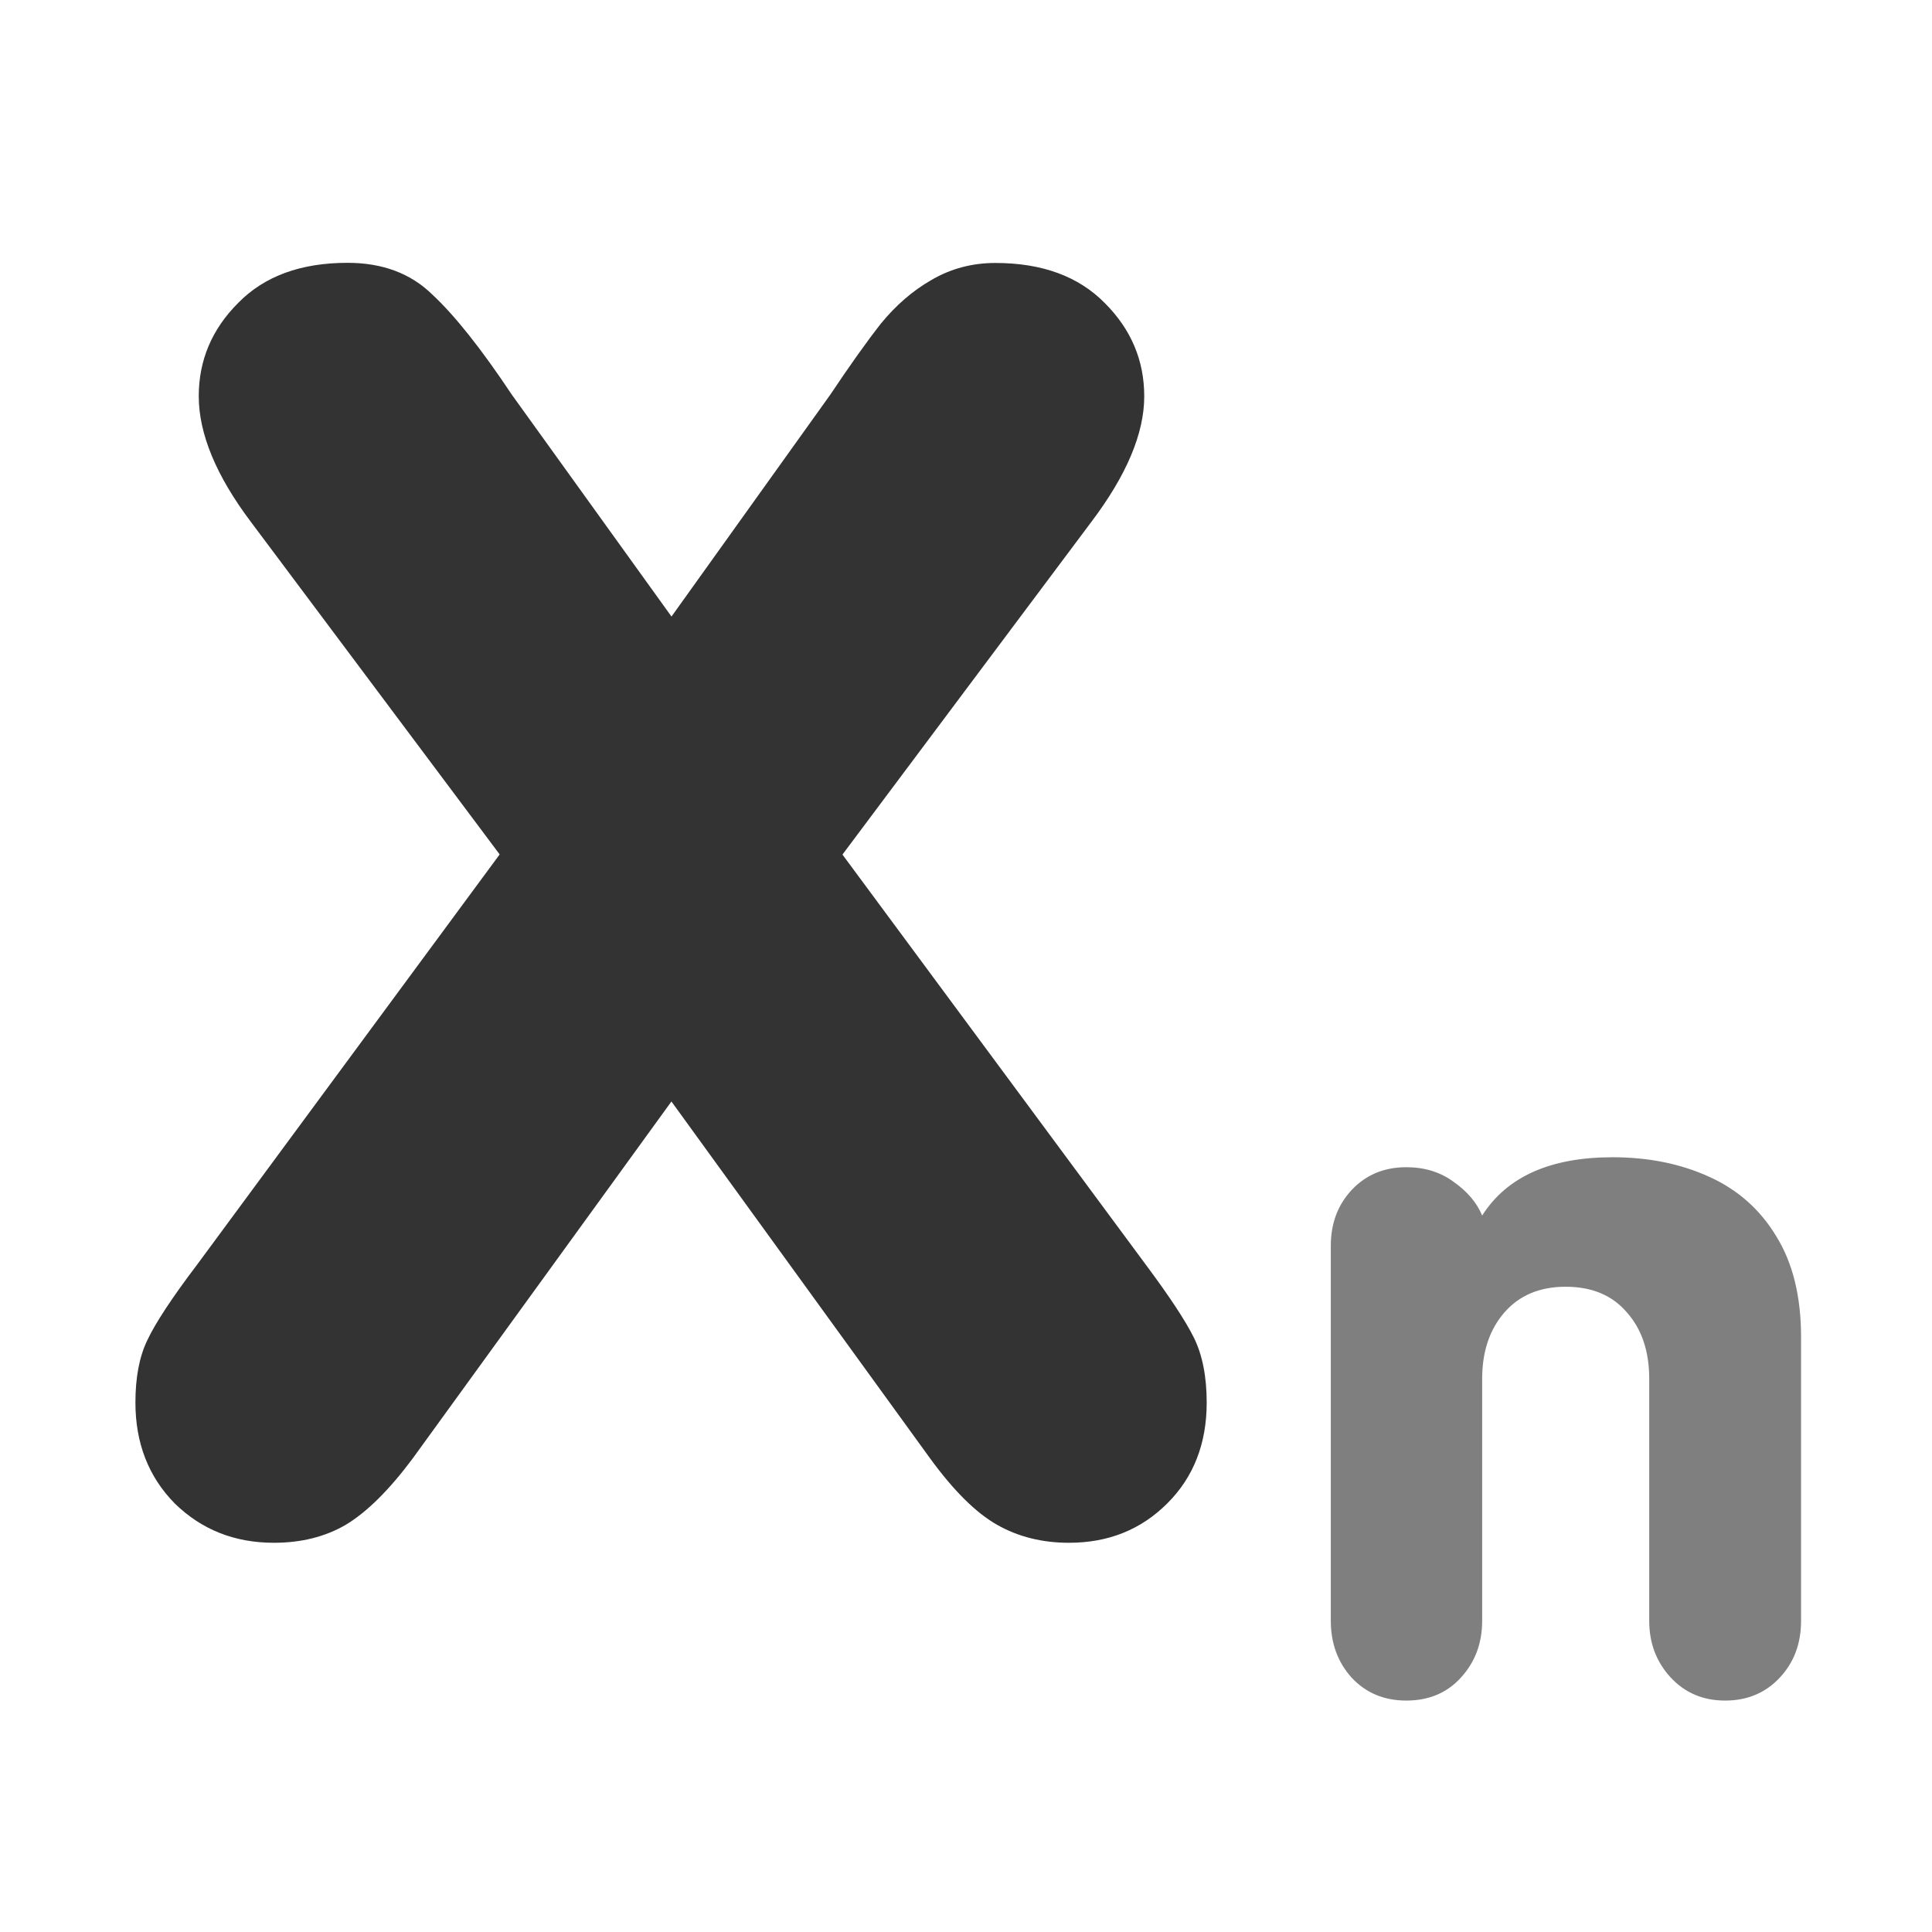
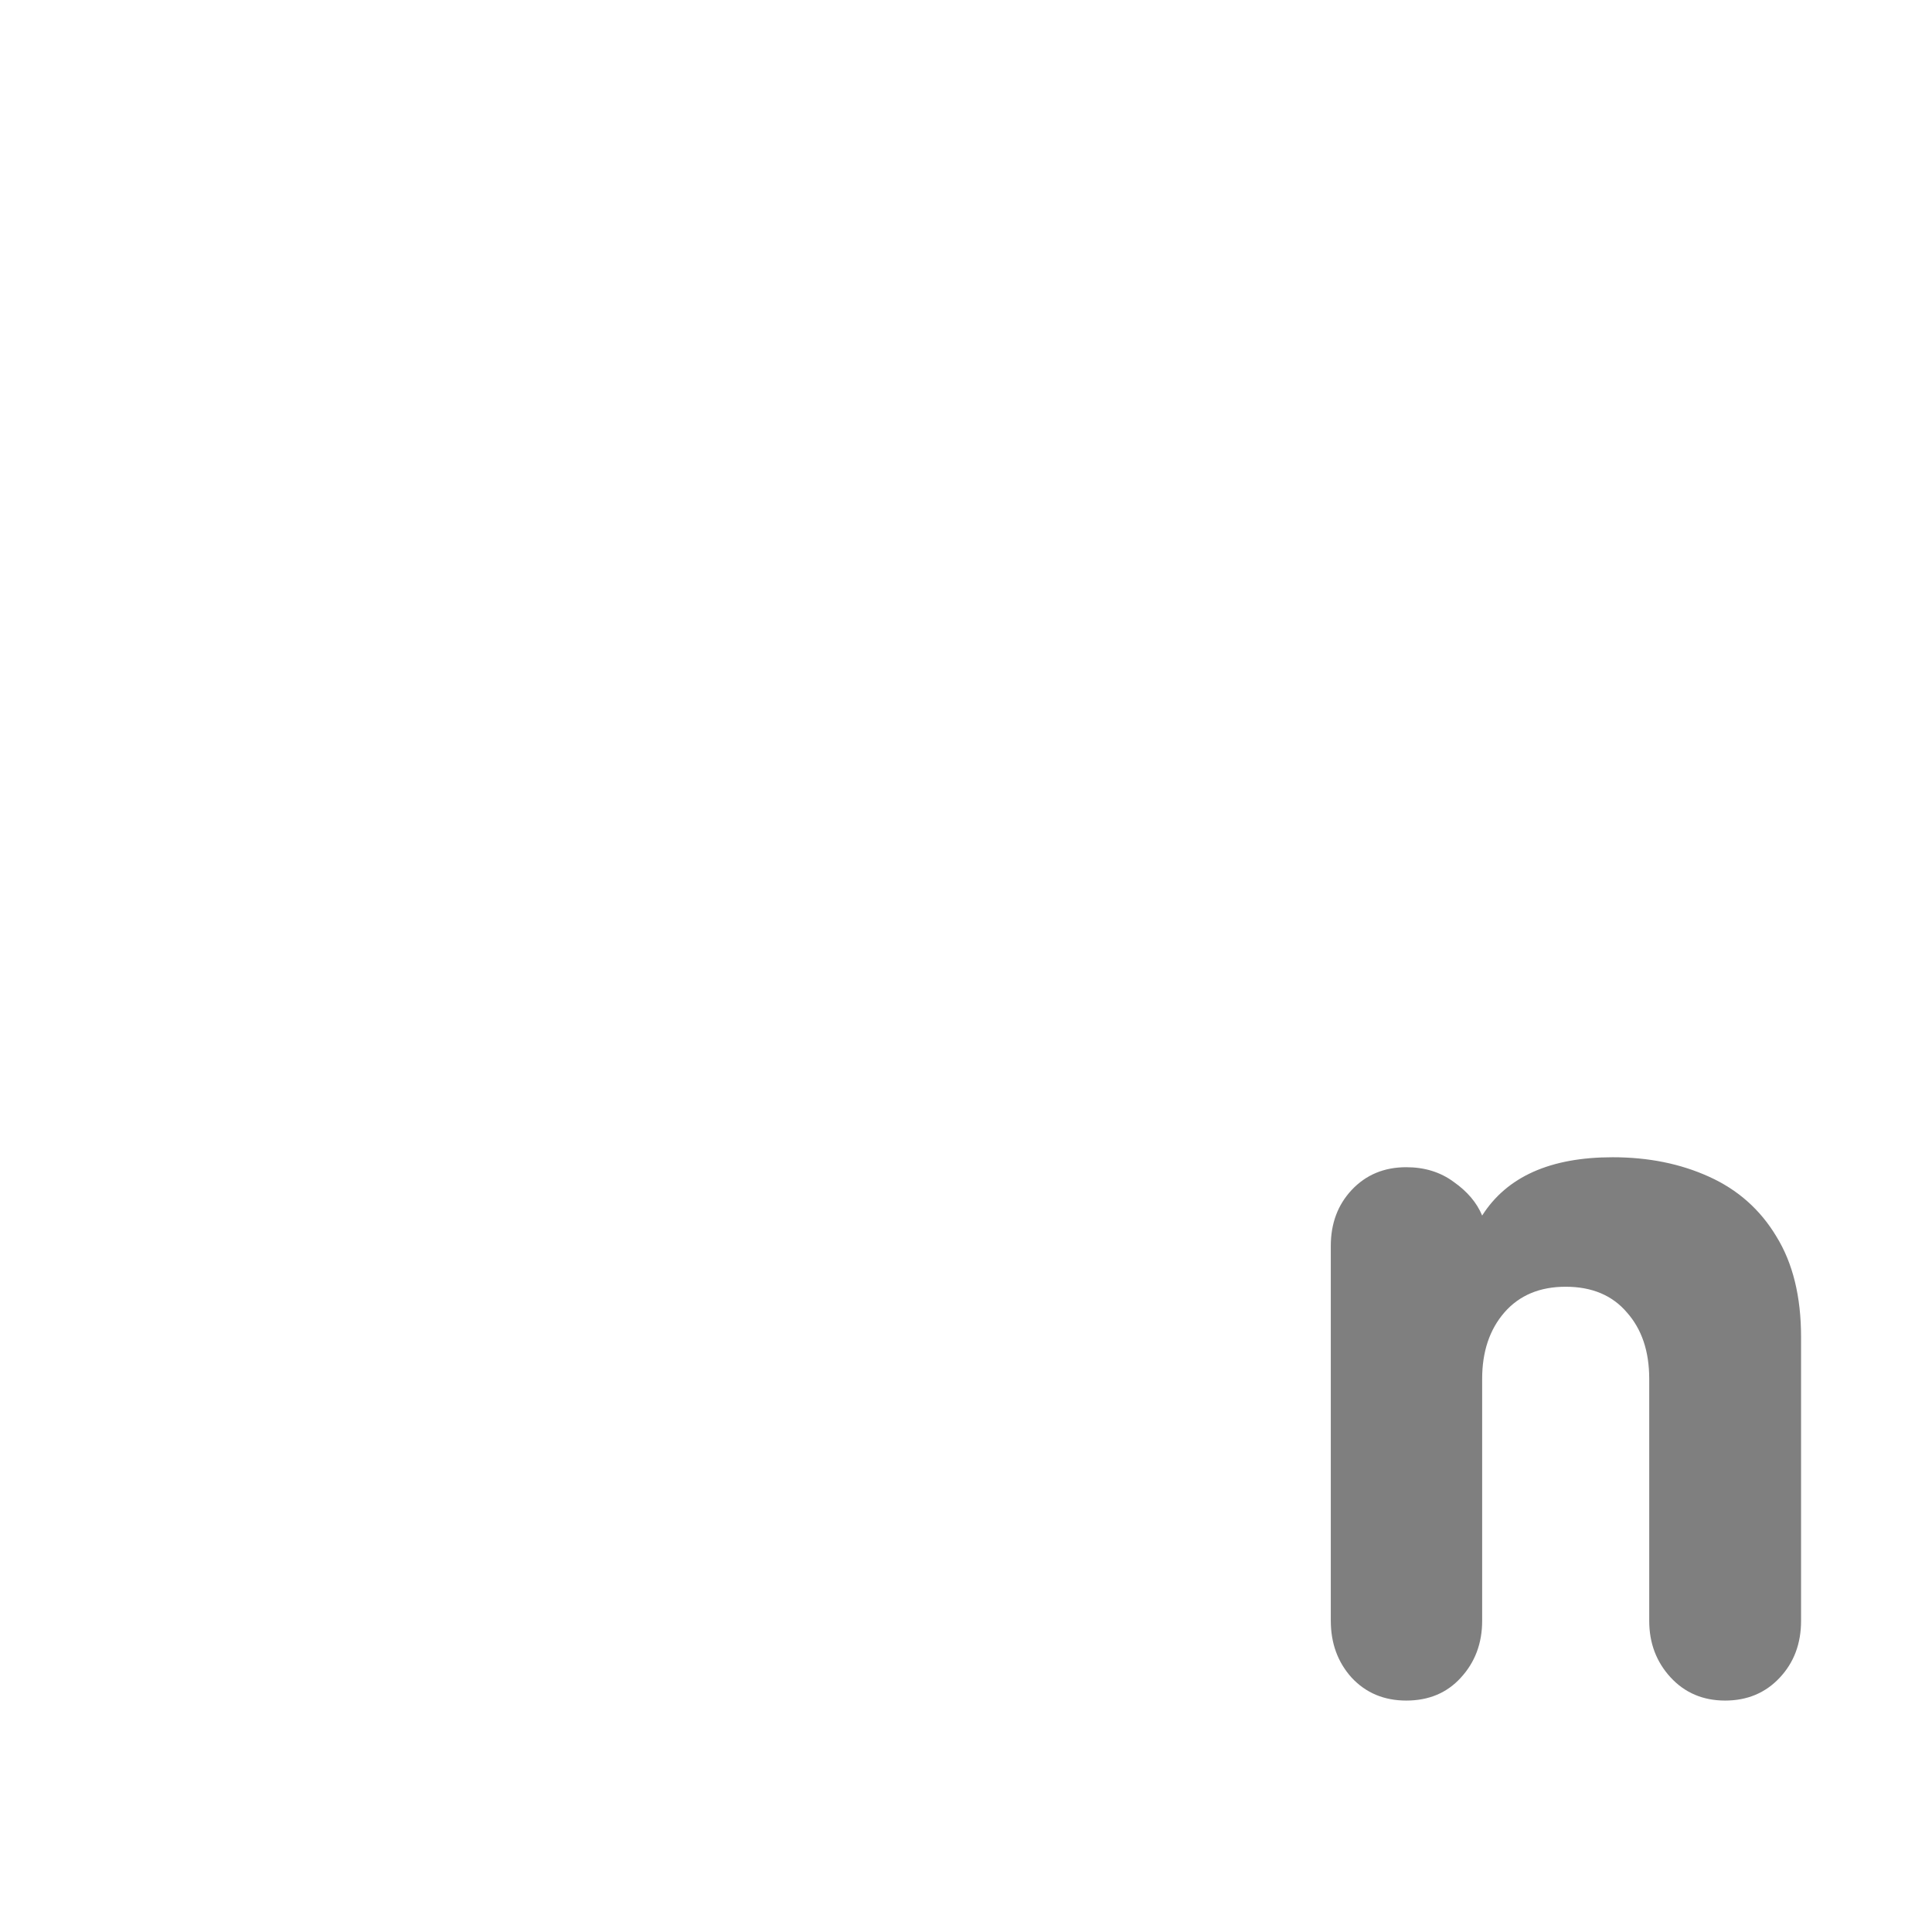
<svg xmlns="http://www.w3.org/2000/svg" xmlns:ns1="http://sodipodi.sourceforge.net/DTD/sodipodi-0.dtd" xmlns:ns2="http://www.inkscape.org/namespaces/inkscape" id="svg1" ns1:docname="series.svg" viewBox="0 0 60 60" ns1:version="0.32" version="1.0" y="0" x="0" ns2:version="0.38.1" ns1:docbase="/home/danny/flat/scalable/actions">
  <ns1:namedview id="base" bordercolor="#666666" ns2:pageshadow="2" ns2:window-width="1016" pagecolor="#ffffff" ns2:zoom="0.61399264" ns2:window-x="0" borderopacity="1.0" ns2:cx="40.960648" ns2:cy="21.891058" ns2:window-y="0" ns2:window-height="685" ns2:pageopacity="0.0" />
-   <path id="path838" style="stroke-width:1pt;fill:#333333" transform="scale(4.532)" d="m4.6 4.227l1.09-1.523c0.133-0.199 0.248-0.361 0.346-0.486 0.102-0.125 0.217-0.225 0.346-0.299 0.133-0.078 0.279-0.117 0.439-0.117 0.32 0 0.57 0.092 0.75 0.275 0.18 0.18 0.27 0.393 0.27 0.639 0 0.254-0.121 0.541-0.363 0.861l-1.705 2.279 2.08 2.812c0.16 0.215 0.27 0.381 0.328 0.498s0.088 0.266 0.088 0.445c0 0.281-0.09 0.512-0.27 0.691-0.18 0.18-0.404 0.27-0.674 0.27-0.183 0-0.348-0.041-0.492-0.123-0.145-0.082-0.297-0.233-0.457-0.452l-1.775-2.449-1.775 2.449c-0.16 0.214-0.312 0.365-0.457 0.452-0.141 0.082-0.305 0.123-0.492 0.123-0.27 0-0.496-0.09-0.68-0.27-0.18-0.183-0.269-0.414-0.269-0.691 0-0.172 0.027-0.315 0.082-0.428 0.055-0.117 0.168-0.289 0.34-0.516l2.074-2.812-1.705-2.279c-0.238-0.316-0.357-0.604-0.357-0.861 0-0.246 0.09-0.459 0.27-0.639 0.18-0.184 0.43-0.275 0.75-0.275 0.238 0 0.432 0.072 0.58 0.217 0.152 0.141 0.334 0.369 0.545 0.686l1.096 1.523z" />
  <path id="path837" style="stroke-width:1pt;fill:#7f7f7f" transform="scale(2.515)" d="m16.433 20.014v-4.629c0-0.277 0.086-0.507 0.258-0.691 0.176-0.187 0.4-0.281 0.674-0.281 0.226 0 0.421 0.06 0.585 0.181 0.168 0.118 0.286 0.256 0.352 0.416 0.305-0.48 0.842-0.72 1.611-0.72 0.442 0 0.838 0.08 1.19 0.24 0.355 0.16 0.633 0.406 0.832 0.738 0.203 0.328 0.305 0.742 0.305 1.242v3.504c0 0.282-0.088 0.516-0.264 0.703-0.176 0.188-0.401 0.282-0.674 0.282s-0.498-0.096-0.674-0.287c-0.176-0.192-0.263-0.424-0.263-0.698v-2.988c0-0.34-0.092-0.613-0.276-0.82-0.18-0.211-0.431-0.317-0.756-0.317-0.32 0-0.572 0.106-0.756 0.317-0.183 0.211-0.275 0.484-0.275 0.82v2.988c0 0.278-0.088 0.512-0.264 0.703-0.171 0.188-0.396 0.282-0.673 0.282-0.274 0-0.498-0.094-0.674-0.282-0.172-0.191-0.258-0.425-0.258-0.703z" />
</svg>